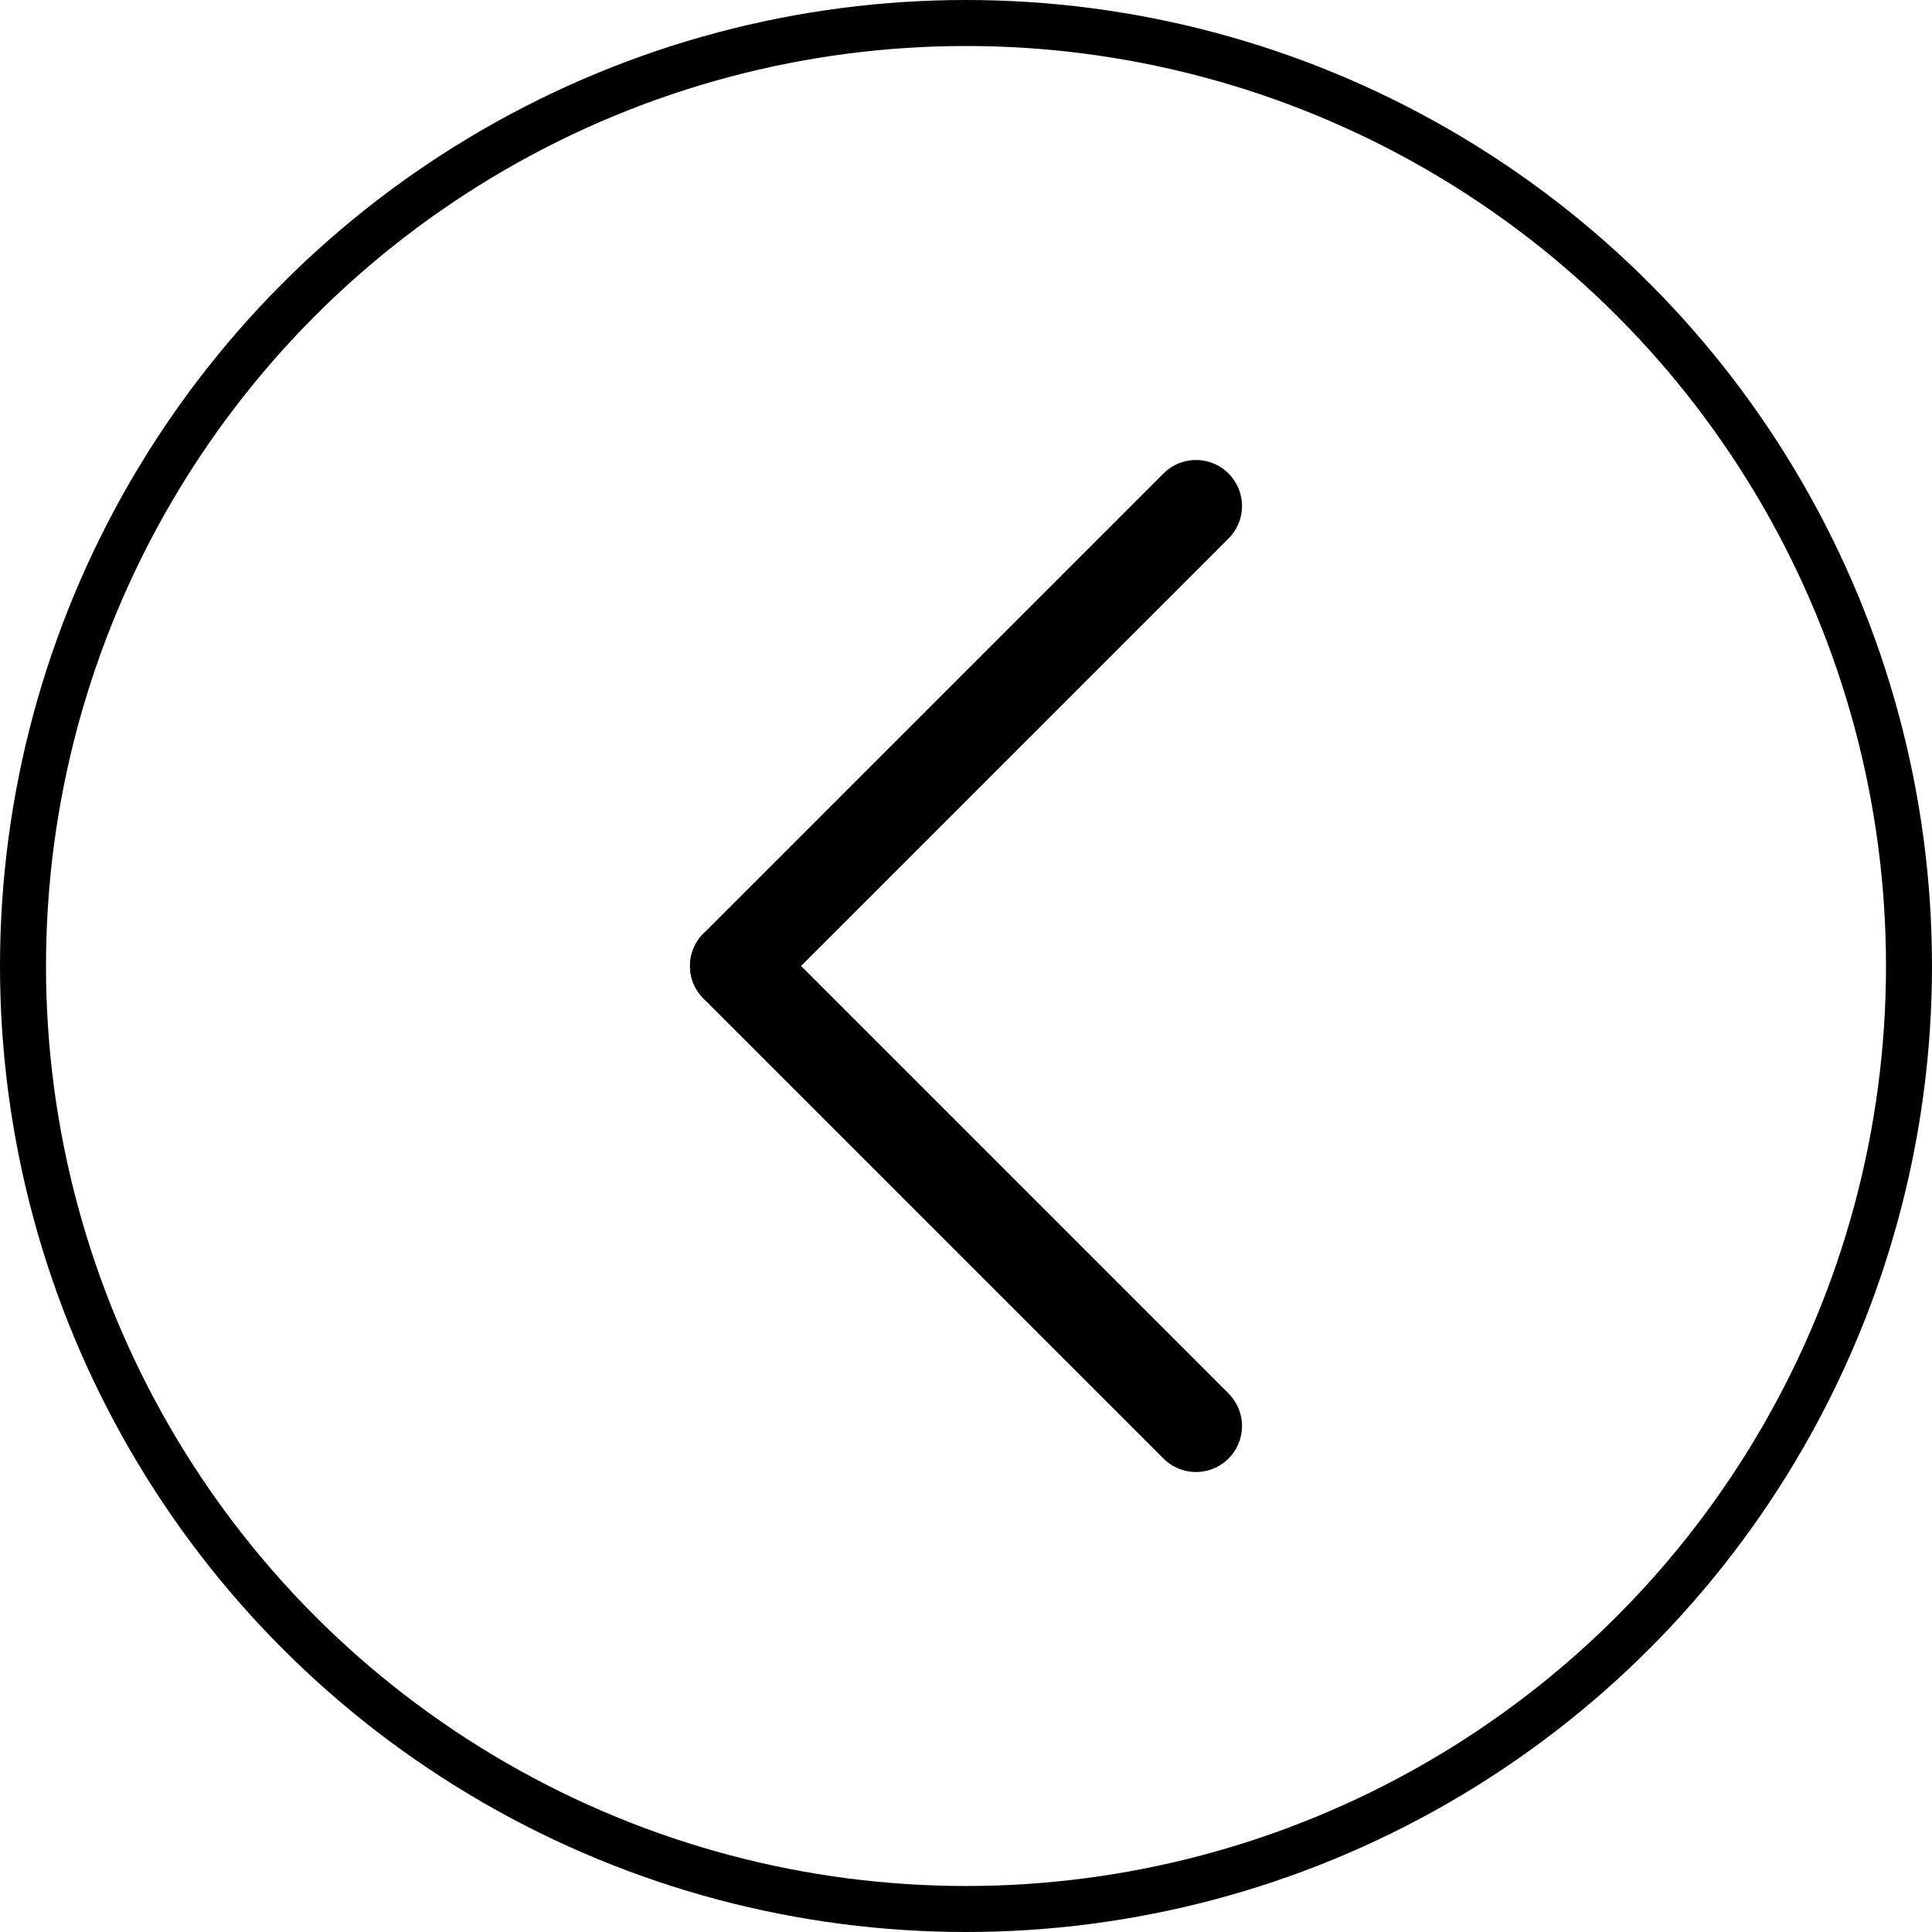
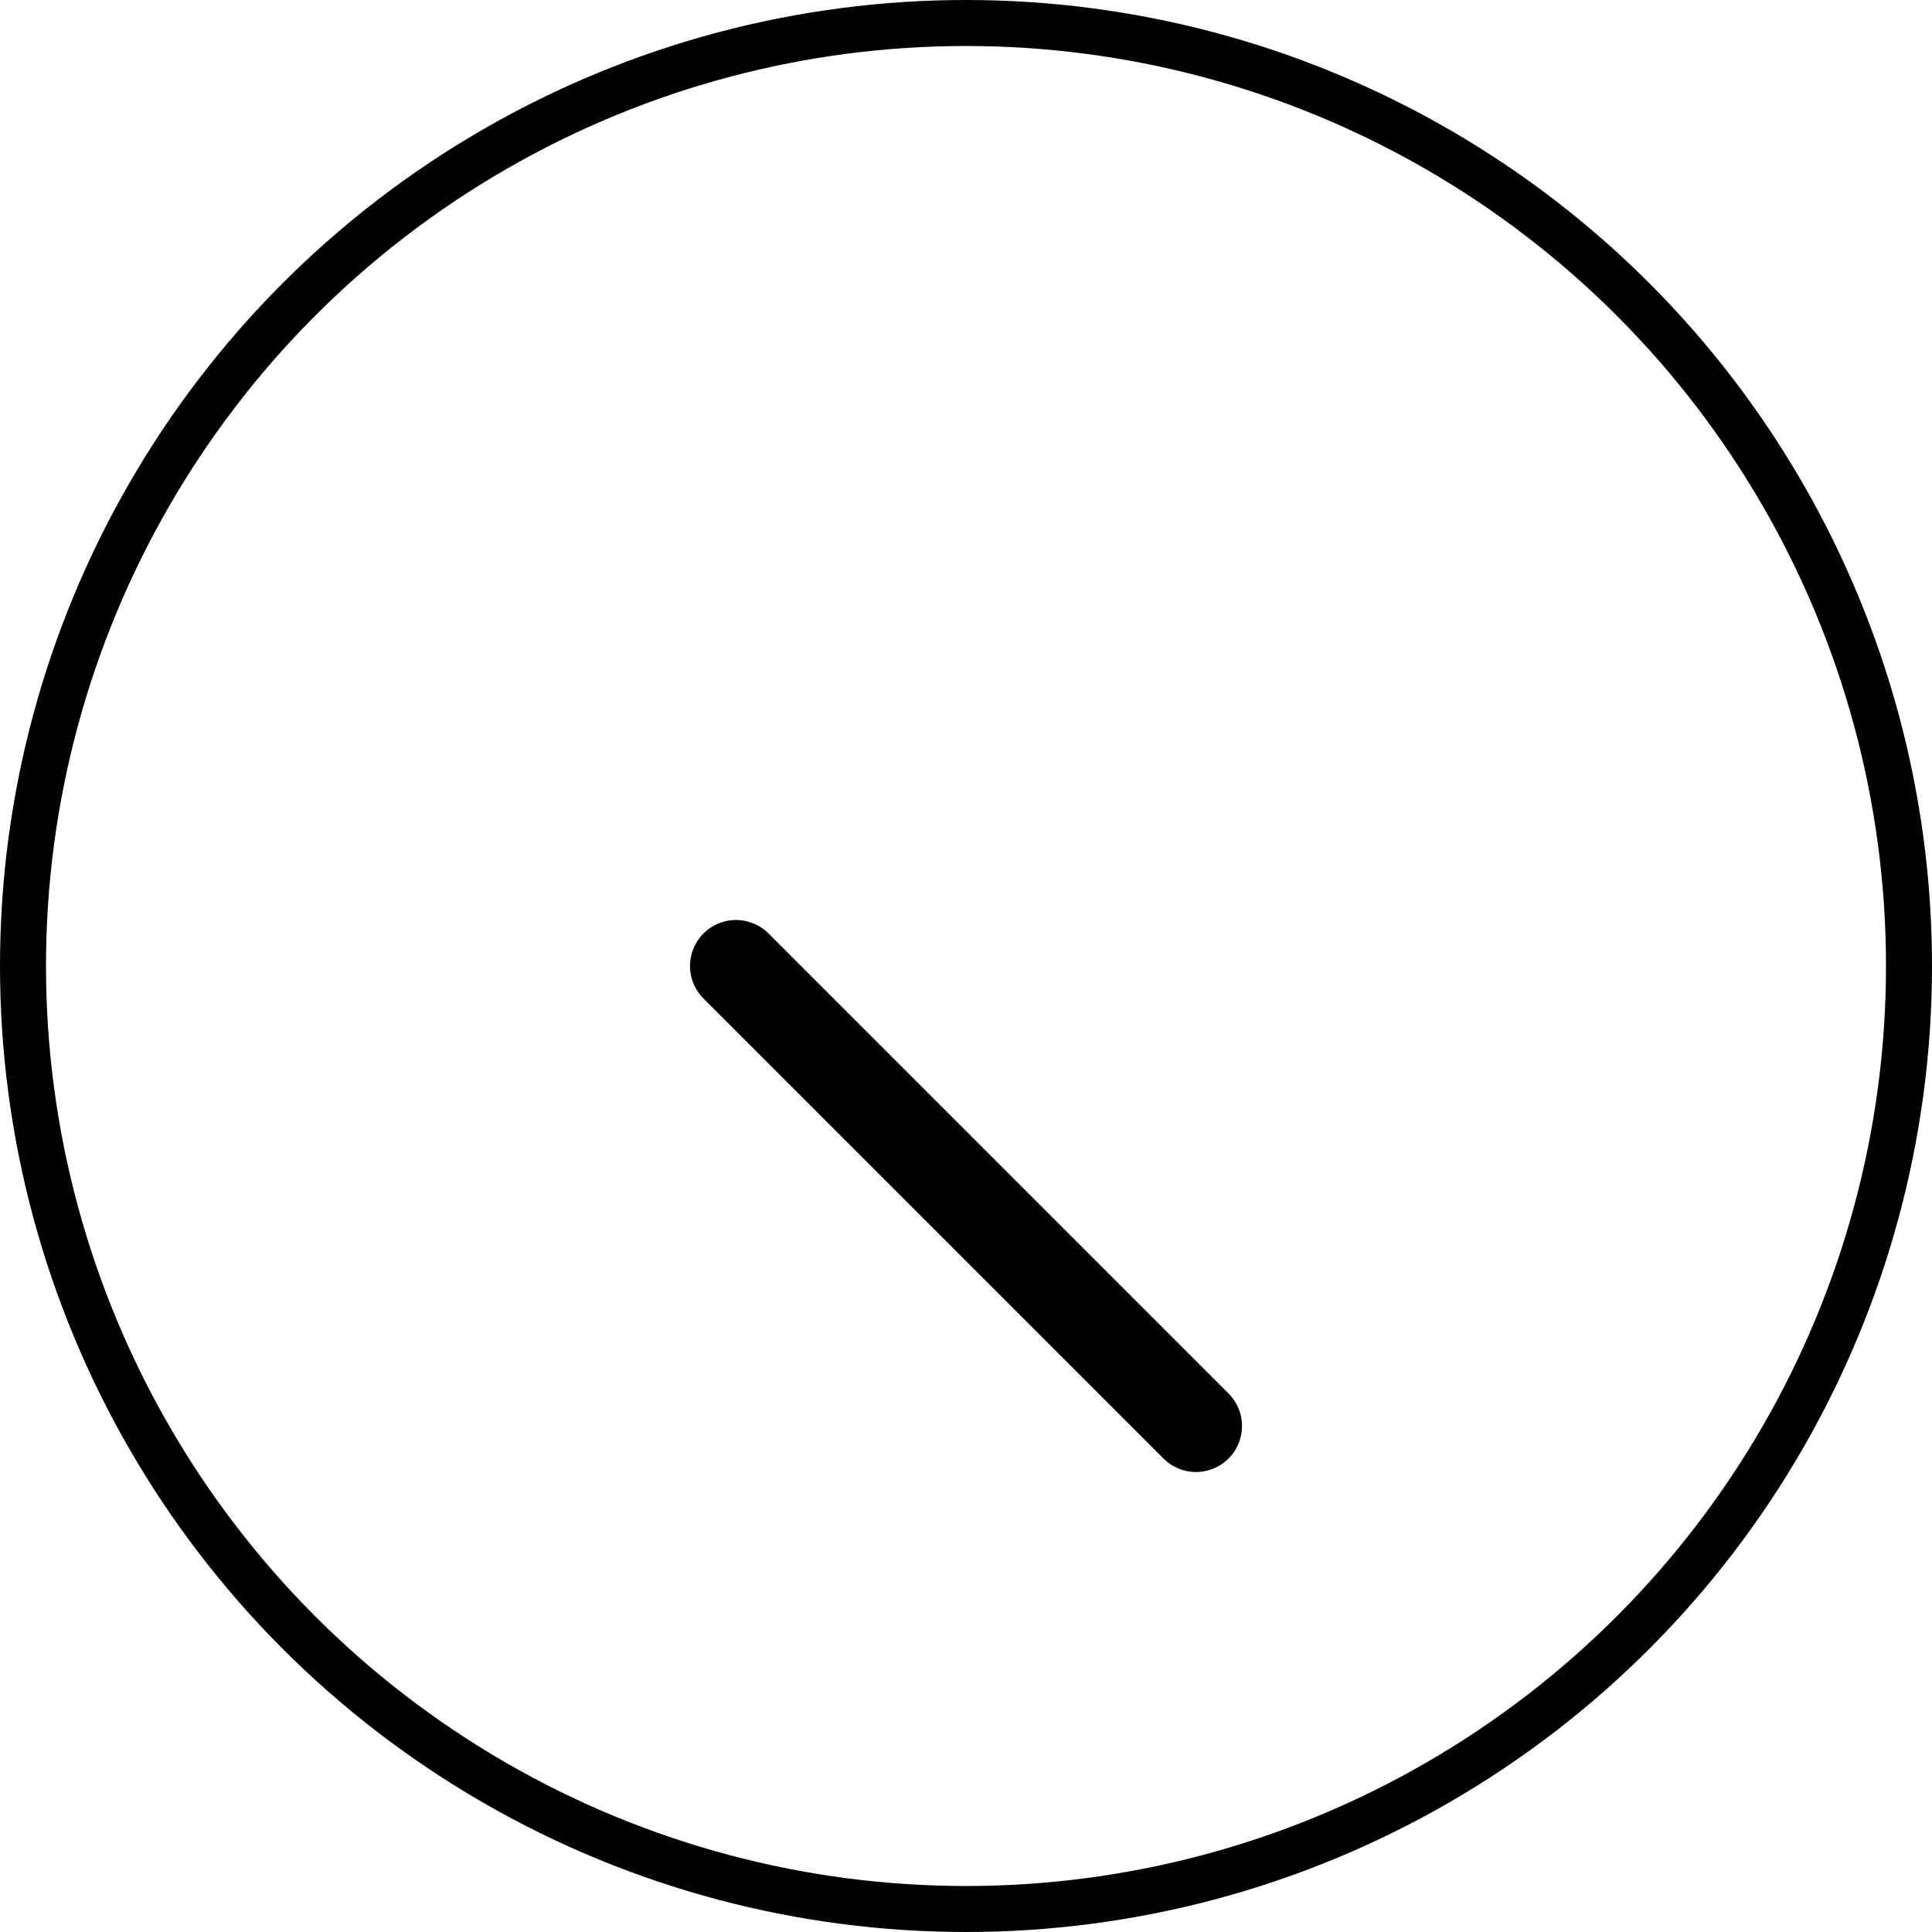
<svg xmlns="http://www.w3.org/2000/svg" width="42" height="42">
  <g id="グループ_1997" data-name="グループ 1997" transform="translate(0 .25)" fill="none" stroke="#000">
    <g id="楕円形_88" data-name="楕円形 88" transform="translate(0 -.25)" stroke-width="1">
-       <circle cx="21" cy="21" r="21" stroke="none" />
      <circle cx="21" cy="21" r="20.5" />
    </g>
    <g id="グループ_1996" data-name="グループ 1996" transform="translate(15.656 11.183)" stroke-linecap="round" stroke-width="2">
-       <path id="線_1107" data-name="線 1107" transform="translate(.344 -.433)" d="M10 0L0 10" />
      <path id="線_1108" data-name="線 1108" transform="translate(.344 9.567)" d="M10 10L0 0" />
    </g>
  </g>
</svg>